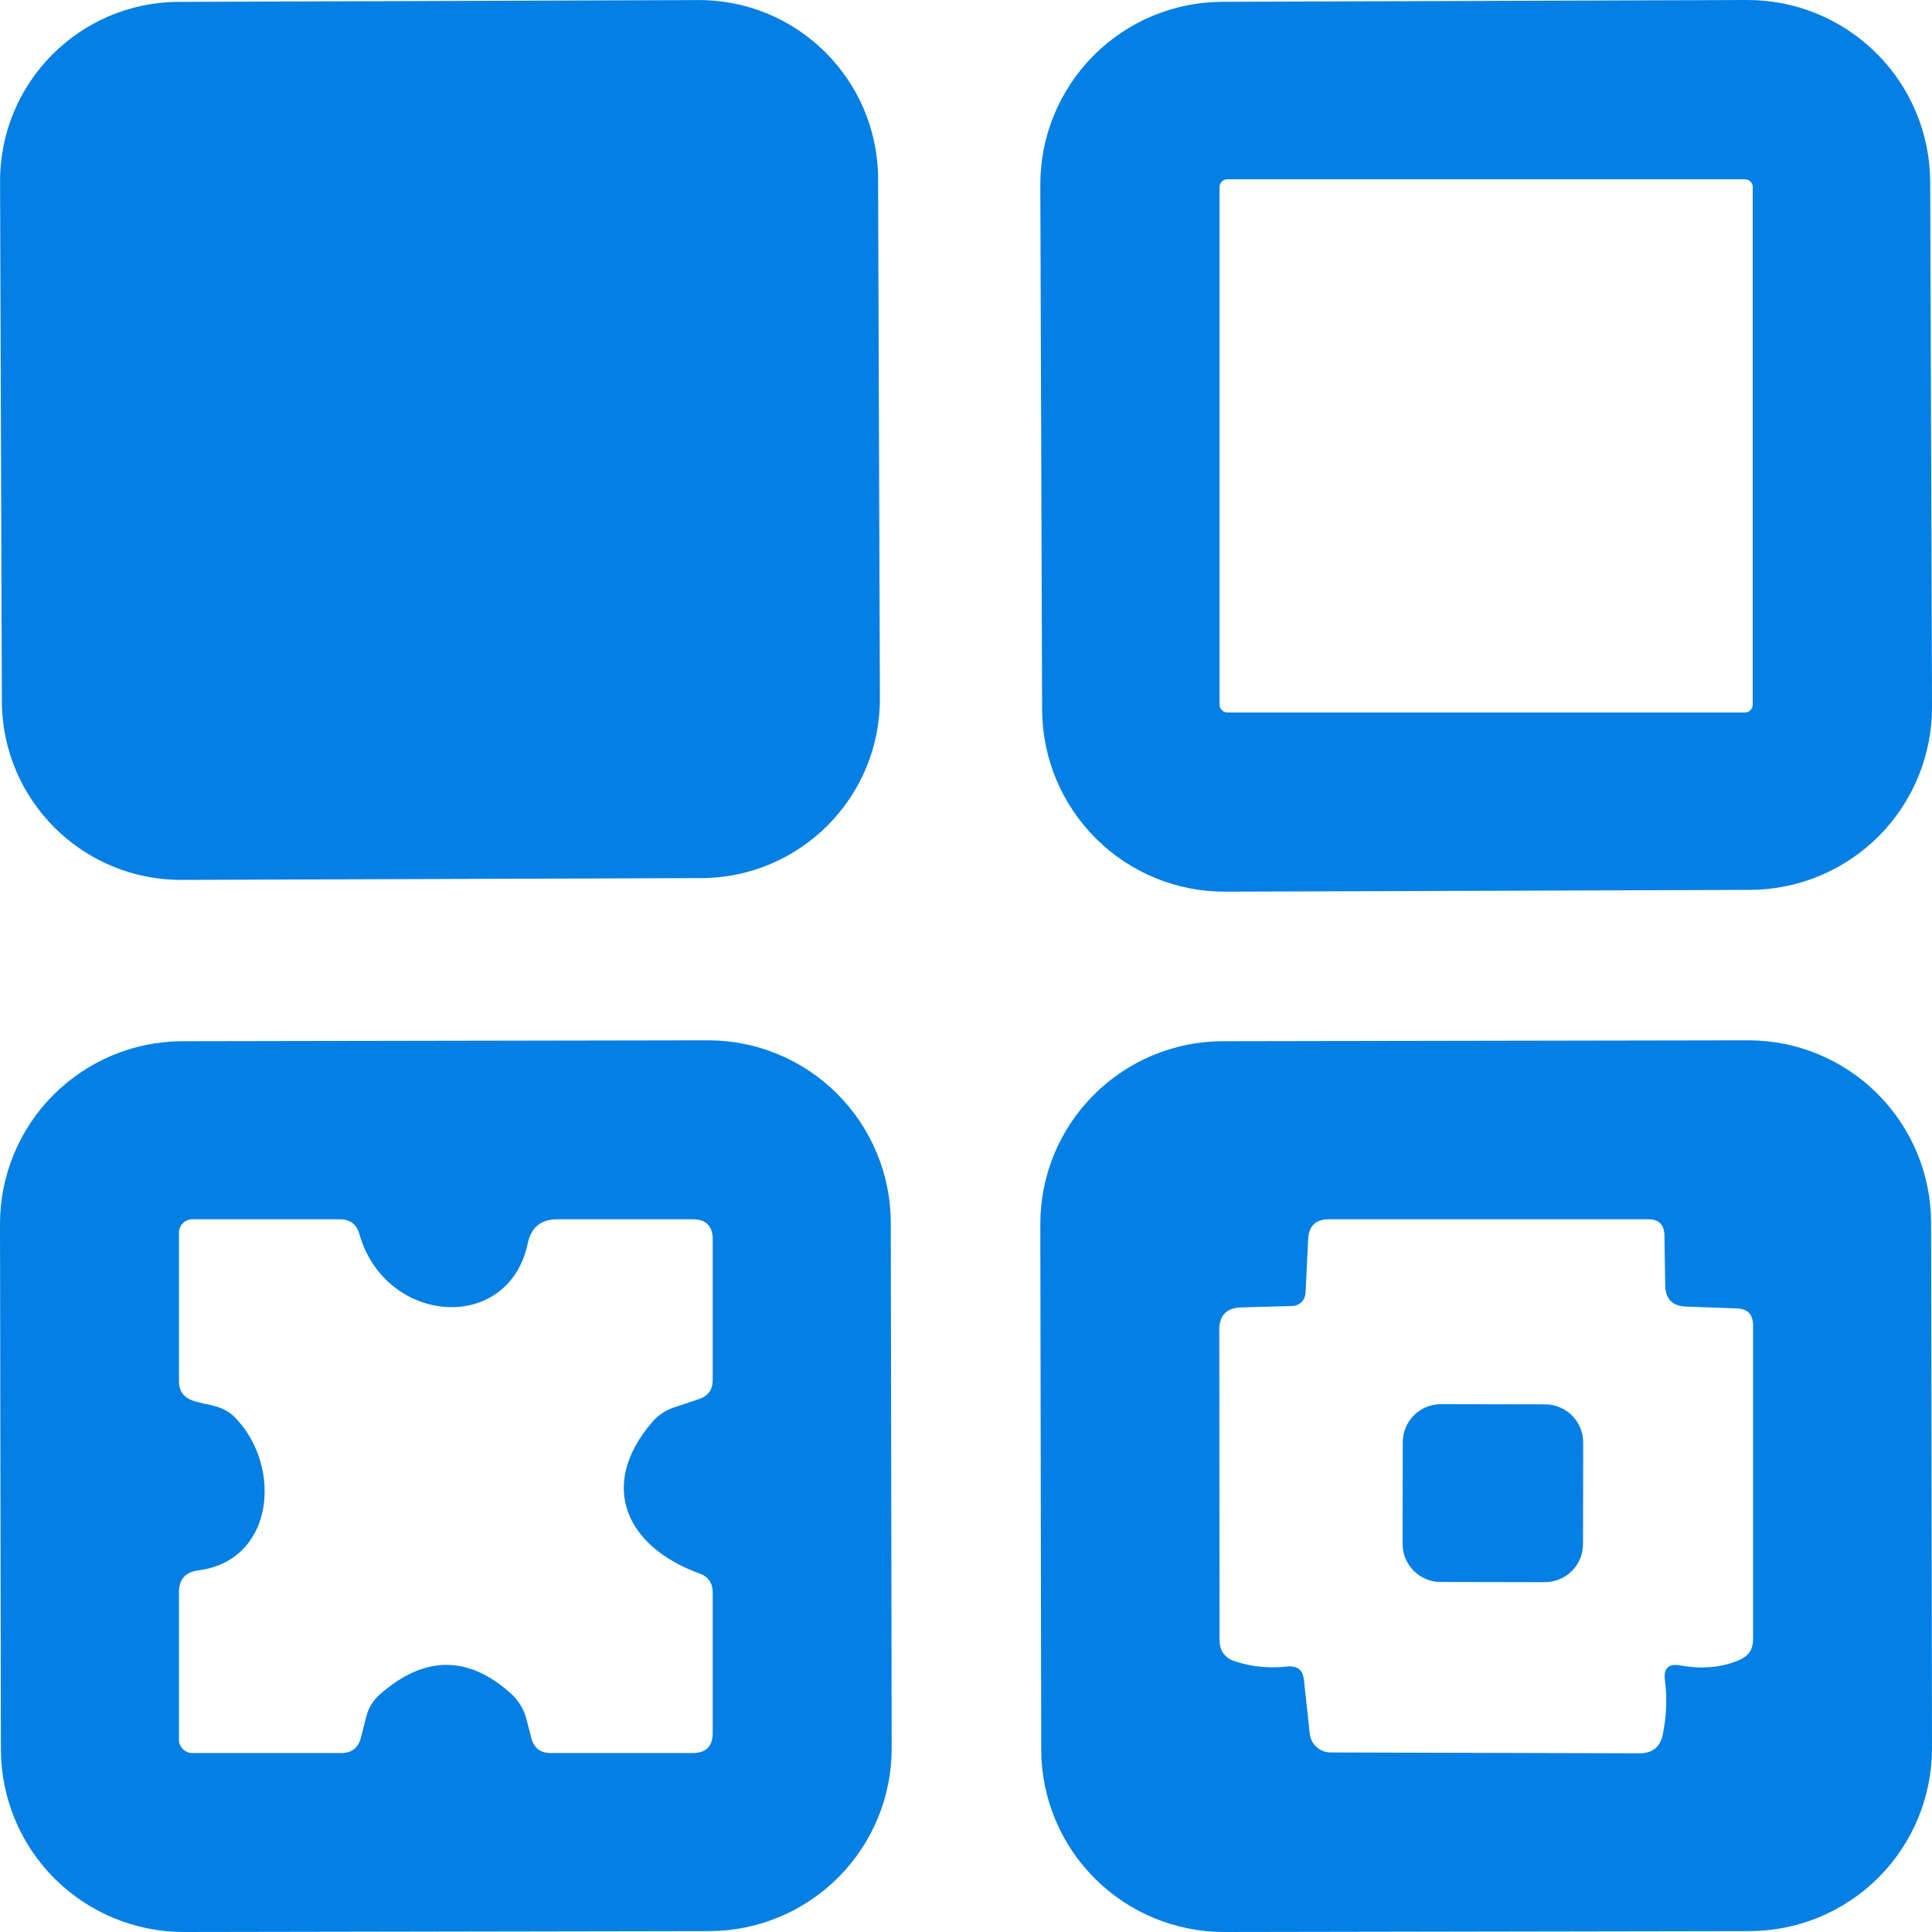
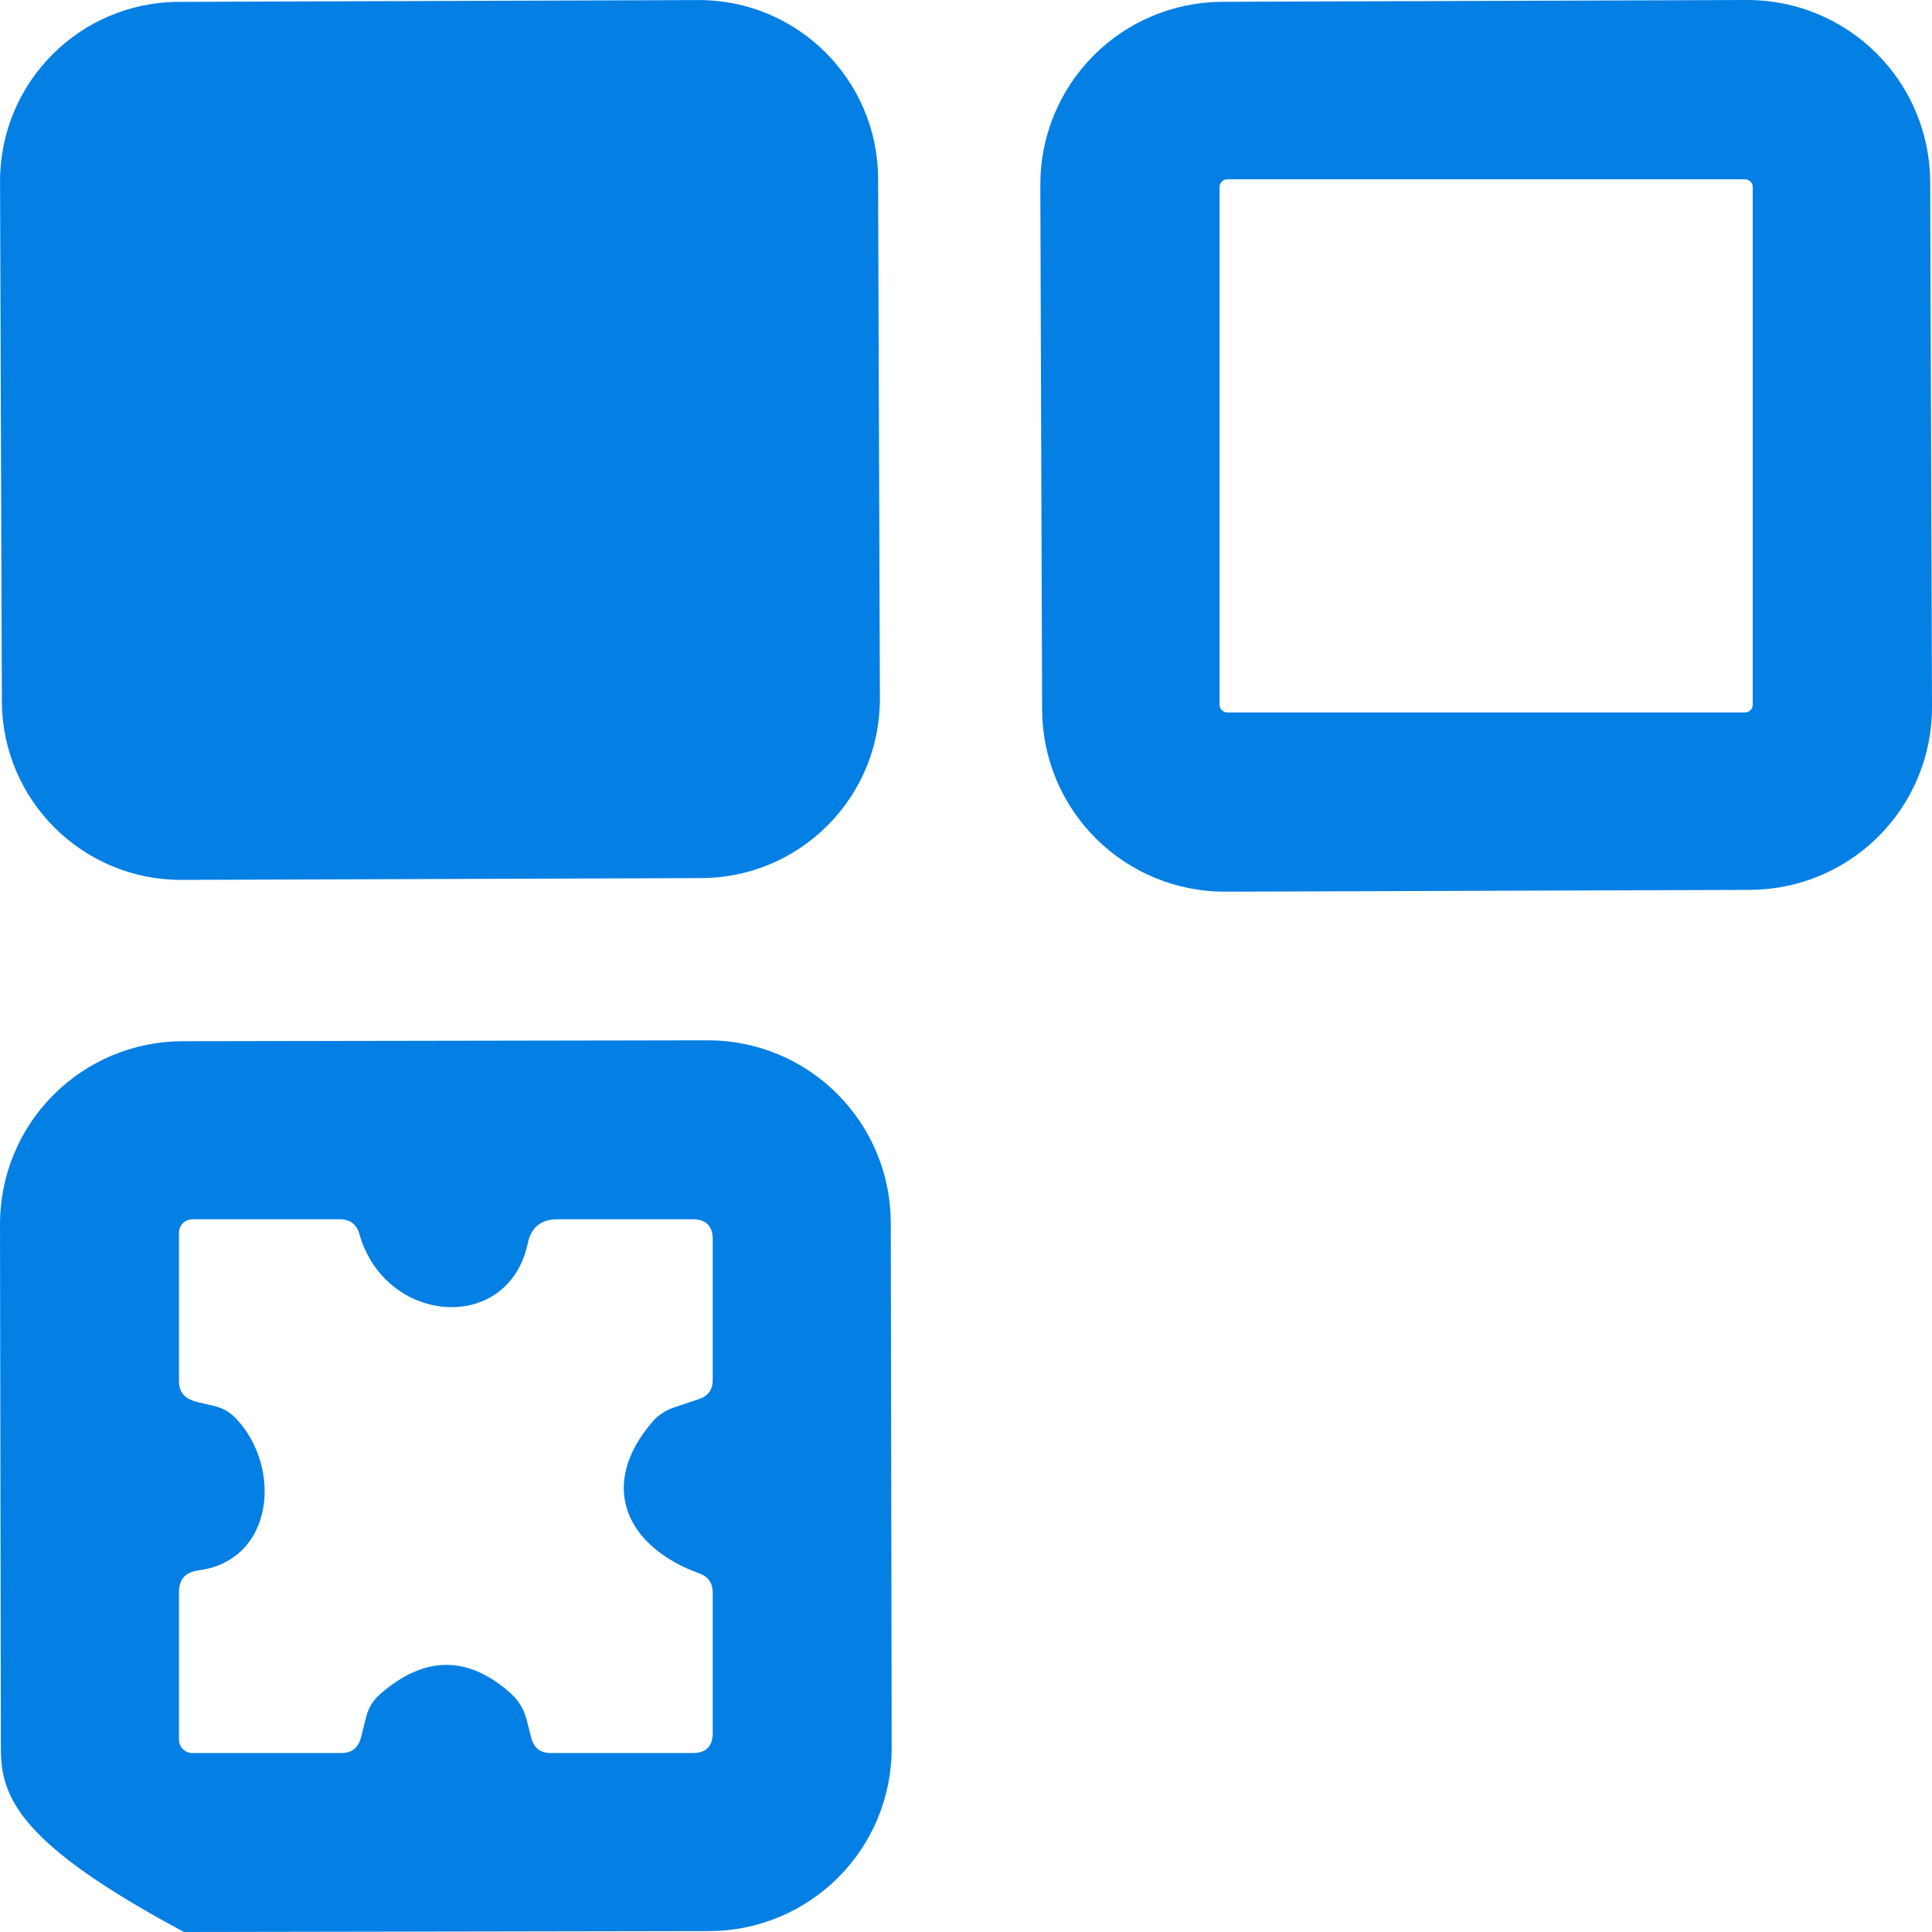
<svg xmlns="http://www.w3.org/2000/svg" width="30" height="30" viewBox="0 0 30 30" fill="none">
  <path d="M10.844 0.001L2.773 0.029C1.237 0.035 -0.004 1.284 0.001 2.821L0.029 10.891C0.035 12.427 1.284 13.668 2.82 13.663L10.891 13.635C12.427 13.629 13.668 12.38 13.663 10.844L13.635 2.773C13.629 1.237 12.38 -0.004 10.844 0.001Z" fill="#047FE4" />
  <path d="M30 10.972C30.003 11.724 29.706 12.447 29.177 12.98C28.647 13.514 27.926 13.815 27.174 13.818L19.028 13.846C18.276 13.849 17.553 13.553 17.02 13.023C16.486 12.493 16.185 11.773 16.182 11.021L16.154 2.874C16.151 2.122 16.448 1.4 16.977 0.866C17.507 0.332 18.227 0.031 18.98 0.028L27.126 1.73446e-05C27.878 -0.003 28.6 0.294 29.134 0.824C29.668 1.353 29.969 2.074 29.972 2.826L30 10.972ZM27.216 2.904C27.216 2.872 27.204 2.841 27.181 2.819C27.159 2.796 27.128 2.784 27.096 2.784H19.057C19.026 2.784 18.995 2.796 18.973 2.819C18.95 2.841 18.937 2.872 18.937 2.904V10.943C18.937 10.974 18.95 11.005 18.973 11.027C18.995 11.05 19.026 11.063 19.057 11.063H27.096C27.128 11.063 27.159 11.05 27.181 11.027C27.204 11.005 27.216 10.974 27.216 10.943V2.904Z" fill="#047FE4" />
-   <path d="M13.846 27.142C13.848 27.895 13.55 28.618 13.018 29.151C12.487 29.684 11.765 29.985 11.013 29.986L2.858 30C2.105 30.001 1.382 29.703 0.849 29.172C0.316 28.641 0.016 27.919 0.014 27.166L4.29693e-06 19.012C-0.001 18.259 0.296 17.536 0.828 17.003C1.359 16.47 2.081 16.169 2.834 16.168L10.989 16.154C11.741 16.152 12.464 16.45 12.997 16.982C13.53 17.513 13.831 18.235 13.832 18.987L13.846 27.142ZM3.662 22.024C4.387 22.783 4.259 24.237 3.073 24.386C2.877 24.414 2.779 24.526 2.779 24.722V27.014C2.779 27.069 2.801 27.121 2.84 27.16C2.879 27.199 2.932 27.221 2.986 27.221H5.299C5.462 27.221 5.564 27.141 5.605 26.98L5.688 26.653C5.721 26.521 5.795 26.401 5.9 26.309C6.59 25.704 7.268 25.7 7.934 26.297C8.05 26.402 8.134 26.54 8.175 26.695L8.249 26.985C8.291 27.142 8.391 27.221 8.552 27.221H10.756C10.963 27.221 11.067 27.117 11.067 26.91V24.73C11.067 24.581 10.998 24.482 10.86 24.432C9.737 24.026 9.268 23.077 10.134 22.074C10.221 21.974 10.336 21.898 10.466 21.855L10.851 21.726C10.995 21.679 11.067 21.58 11.067 21.428V19.244C11.067 19.037 10.963 18.933 10.756 18.933H8.655C8.401 18.933 8.248 19.057 8.195 19.306C7.897 20.719 5.982 20.578 5.58 19.161C5.536 19.009 5.434 18.933 5.274 18.933H2.986C2.932 18.933 2.879 18.955 2.84 18.994C2.801 19.033 2.779 19.085 2.779 19.14V21.448C2.779 21.6 2.852 21.701 2.999 21.751C3.252 21.834 3.459 21.809 3.662 22.024Z" fill="#047FE4" />
-   <path d="M30 27.142C30.001 27.895 29.703 28.618 29.172 29.151C28.641 29.684 27.919 29.985 27.166 29.986L19.012 30C18.259 30.001 17.536 29.703 17.003 29.172C16.47 28.641 16.169 27.919 16.168 27.166L16.154 19.012C16.152 18.259 16.45 17.536 16.982 17.003C17.513 16.47 18.235 16.169 18.987 16.168L27.142 16.154C27.895 16.152 28.618 16.45 29.151 16.982C29.684 17.513 29.985 18.235 29.986 18.987L30 27.142ZM26.094 25.861C26.436 25.922 26.743 25.893 27.014 25.774C27.152 25.714 27.221 25.609 27.221 25.46V20.578C27.221 20.41 27.137 20.323 26.968 20.317L26.177 20.288C25.969 20.28 25.863 20.171 25.857 19.961L25.845 19.174C25.839 19.013 25.757 18.933 25.596 18.933H20.636C20.432 18.933 20.324 19.035 20.313 19.24L20.272 20.081C20.268 20.134 20.245 20.184 20.207 20.221C20.169 20.258 20.118 20.279 20.064 20.28L19.281 20.301C19.046 20.306 18.93 20.425 18.933 20.657L18.937 25.464C18.937 25.635 19.019 25.747 19.182 25.799C19.436 25.882 19.705 25.909 19.99 25.878C20.145 25.861 20.23 25.931 20.247 26.085L20.338 26.922C20.347 27.001 20.384 27.074 20.443 27.127C20.502 27.181 20.578 27.211 20.657 27.212L25.46 27.225C25.661 27.225 25.781 27.127 25.82 26.931C25.878 26.646 25.889 26.366 25.853 26.09C25.828 25.904 25.909 25.828 26.094 25.861Z" fill="#047FE4" />
-   <path d="M23.993 21.807L22.375 21.804C22.048 21.803 21.782 22.068 21.782 22.395L21.779 23.972C21.779 24.299 22.043 24.564 22.37 24.565L23.988 24.568C24.315 24.568 24.581 24.304 24.581 23.977L24.584 22.4C24.584 22.073 24.32 21.807 23.993 21.807Z" fill="#047FE4" />
+   <path d="M13.846 27.142C13.848 27.895 13.55 28.618 13.018 29.151C12.487 29.684 11.765 29.985 11.013 29.986L2.858 30C0.316 28.641 0.016 27.919 0.014 27.166L4.29693e-06 19.012C-0.001 18.259 0.296 17.536 0.828 17.003C1.359 16.47 2.081 16.169 2.834 16.168L10.989 16.154C11.741 16.152 12.464 16.45 12.997 16.982C13.53 17.513 13.831 18.235 13.832 18.987L13.846 27.142ZM3.662 22.024C4.387 22.783 4.259 24.237 3.073 24.386C2.877 24.414 2.779 24.526 2.779 24.722V27.014C2.779 27.069 2.801 27.121 2.84 27.16C2.879 27.199 2.932 27.221 2.986 27.221H5.299C5.462 27.221 5.564 27.141 5.605 26.98L5.688 26.653C5.721 26.521 5.795 26.401 5.9 26.309C6.59 25.704 7.268 25.7 7.934 26.297C8.05 26.402 8.134 26.54 8.175 26.695L8.249 26.985C8.291 27.142 8.391 27.221 8.552 27.221H10.756C10.963 27.221 11.067 27.117 11.067 26.91V24.73C11.067 24.581 10.998 24.482 10.86 24.432C9.737 24.026 9.268 23.077 10.134 22.074C10.221 21.974 10.336 21.898 10.466 21.855L10.851 21.726C10.995 21.679 11.067 21.58 11.067 21.428V19.244C11.067 19.037 10.963 18.933 10.756 18.933H8.655C8.401 18.933 8.248 19.057 8.195 19.306C7.897 20.719 5.982 20.578 5.58 19.161C5.536 19.009 5.434 18.933 5.274 18.933H2.986C2.932 18.933 2.879 18.955 2.84 18.994C2.801 19.033 2.779 19.085 2.779 19.14V21.448C2.779 21.6 2.852 21.701 2.999 21.751C3.252 21.834 3.459 21.809 3.662 22.024Z" fill="#047FE4" />
</svg>